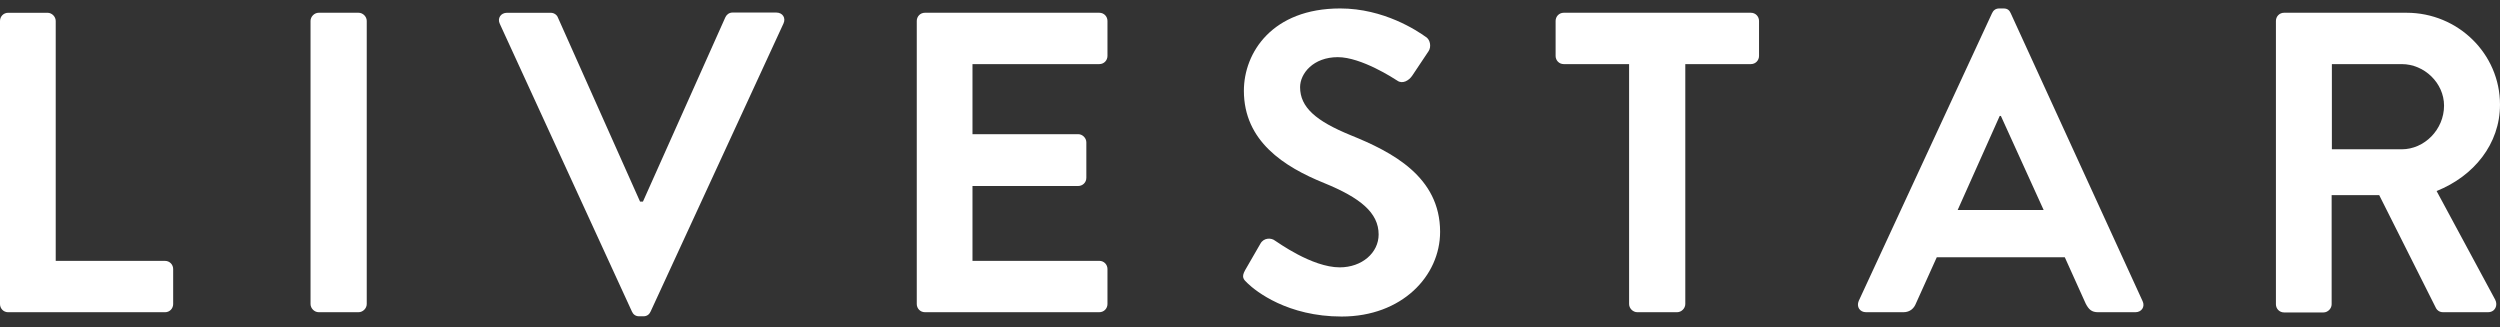
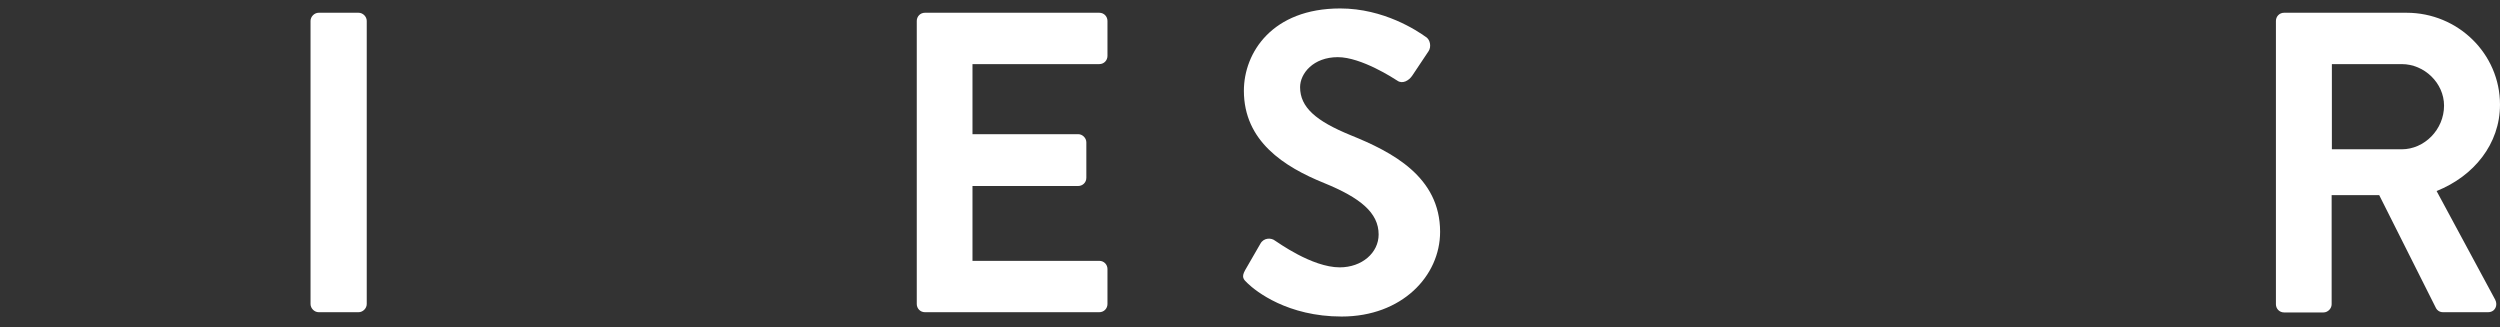
<svg xmlns="http://www.w3.org/2000/svg" width="168" height="22" viewBox="0 0 168 22" fill="none">
  <rect x="0" y="0" width="168" height="22" fill="#333333" stroke="none" />
-   <path d="M0 1.408C0 1.117 0.226 0.859 0.549 0.859L3.196 0.859C3.486 0.859 3.744 1.117 3.744 1.408L3.744 17.531L11.088 17.531C11.411 17.531 11.637 17.789 11.637 18.079L11.637 20.433C11.637 20.724 11.411 20.982 11.088 20.982L0.549 20.982C0.226 20.982 1.90577e-09 20.724 1.87793e-09 20.433L0 1.408Z" fill="white" />
  <path d="M20.868 1.406C20.868 1.115 21.126 0.857 21.417 0.857L24.096 0.857C24.387 0.857 24.645 1.115 24.645 1.406L24.645 20.431C24.645 20.722 24.387 20.98 24.096 20.98L21.417 20.98C21.126 20.98 20.868 20.722 20.868 20.431L20.868 1.406Z" fill="white" />
-   <path d="M33.587 1.601C33.409 1.23 33.651 0.859 34.071 0.859L37.008 0.859C37.267 0.859 37.444 1.036 37.492 1.181L43.012 13.548L43.206 13.548L48.742 1.165C48.807 1.02 48.968 0.843 49.226 0.843L52.164 0.843C52.599 0.843 52.825 1.214 52.648 1.584L43.722 20.933C43.642 21.11 43.497 21.255 43.238 21.255L42.948 21.255C42.69 21.255 42.544 21.11 42.464 20.933L33.587 1.601Z" fill="white" />
  <path d="M61.607 1.406C61.607 1.115 61.833 0.857 62.156 0.857L73.873 0.857C74.196 0.857 74.422 1.115 74.422 1.406L74.422 3.76C74.422 4.05 74.196 4.308 73.873 4.308L65.351 4.308L65.351 9.016L72.453 9.016C72.743 9.016 73.002 9.274 73.002 9.564L73.002 11.95C73.002 12.273 72.743 12.499 72.453 12.499L65.351 12.499L65.351 17.529L73.873 17.529C74.196 17.529 74.422 17.787 74.422 18.077L74.422 20.431C74.422 20.722 74.196 20.98 73.873 20.98L62.156 20.98C61.833 20.98 61.607 20.722 61.607 20.431L61.607 1.406Z" fill="white" />
  <path d="M83.67 18.159L84.703 16.369C84.929 15.966 85.429 15.966 85.688 16.176C85.833 16.257 88.157 17.966 90.029 17.966C91.53 17.966 92.644 16.982 92.644 15.757C92.644 14.29 91.401 13.29 88.996 12.306C86.285 11.21 83.589 9.485 83.589 6.099C83.589 3.535 85.494 0.568 90.061 0.568C92.999 0.568 95.242 2.068 95.823 2.487C96.114 2.664 96.195 3.148 96.001 3.438L94.903 5.083C94.677 5.422 94.242 5.663 93.903 5.422C93.677 5.276 91.482 3.841 89.9 3.841C88.254 3.841 87.366 4.938 87.366 5.857C87.366 7.211 88.431 8.13 90.755 9.082C93.548 10.21 96.775 11.871 96.775 15.579C96.775 18.546 94.209 21.271 90.158 21.271C86.527 21.271 84.396 19.578 83.831 19.03C83.557 18.772 83.412 18.627 83.67 18.159Z" fill="white" />
-   <path d="M109.492 4.308L105.085 4.308C104.763 4.308 104.537 4.05 104.537 3.76L104.537 1.406C104.537 1.115 104.763 0.857 105.085 0.857L117.658 0.857C117.981 0.857 118.207 1.115 118.207 1.406L118.207 3.76C118.207 4.05 117.981 4.308 117.658 4.308L113.252 4.308L113.252 20.431C113.252 20.722 112.994 20.98 112.703 20.98L110.024 20.98C109.734 20.98 109.475 20.722 109.475 20.431L109.475 4.308L109.492 4.308Z" fill="white" />
-   <path d="M124.906 20.223L133.863 0.891C133.944 0.713 134.089 0.568 134.347 0.568L134.638 0.568C134.929 0.568 135.041 0.713 135.122 0.891L143.983 20.239C144.16 20.61 143.918 20.981 143.499 20.981L140.997 20.981C140.561 20.981 140.368 20.803 140.158 20.4L138.754 17.288L130.151 17.288L128.747 20.4C128.634 20.691 128.376 20.981 127.908 20.981L125.406 20.981C124.97 20.981 124.744 20.61 124.906 20.223ZM137.333 14.112L134.46 7.792L134.38 7.792L131.555 14.112L137.333 14.112Z" fill="white" />
  <path d="M152.942 1.406C152.942 1.115 153.168 0.857 153.491 0.857L161.722 0.857C165.176 0.857 168 3.615 168 7.033C168 9.677 166.241 11.838 163.739 12.837L167.678 20.141C167.871 20.512 167.678 20.98 167.193 20.98L164.175 20.98C163.917 20.98 163.772 20.835 163.707 20.722L159.882 13.111L156.686 13.111L156.686 20.448C156.686 20.738 156.428 20.996 156.138 20.996L153.491 20.996C153.168 20.996 152.942 20.738 152.942 20.448L152.942 1.406ZM161.399 10.032C162.916 10.032 164.24 8.71 164.24 7.097C164.24 5.582 162.916 4.308 161.399 4.308L156.702 4.308L156.702 10.032L161.399 10.032Z" fill="white" />
</svg>